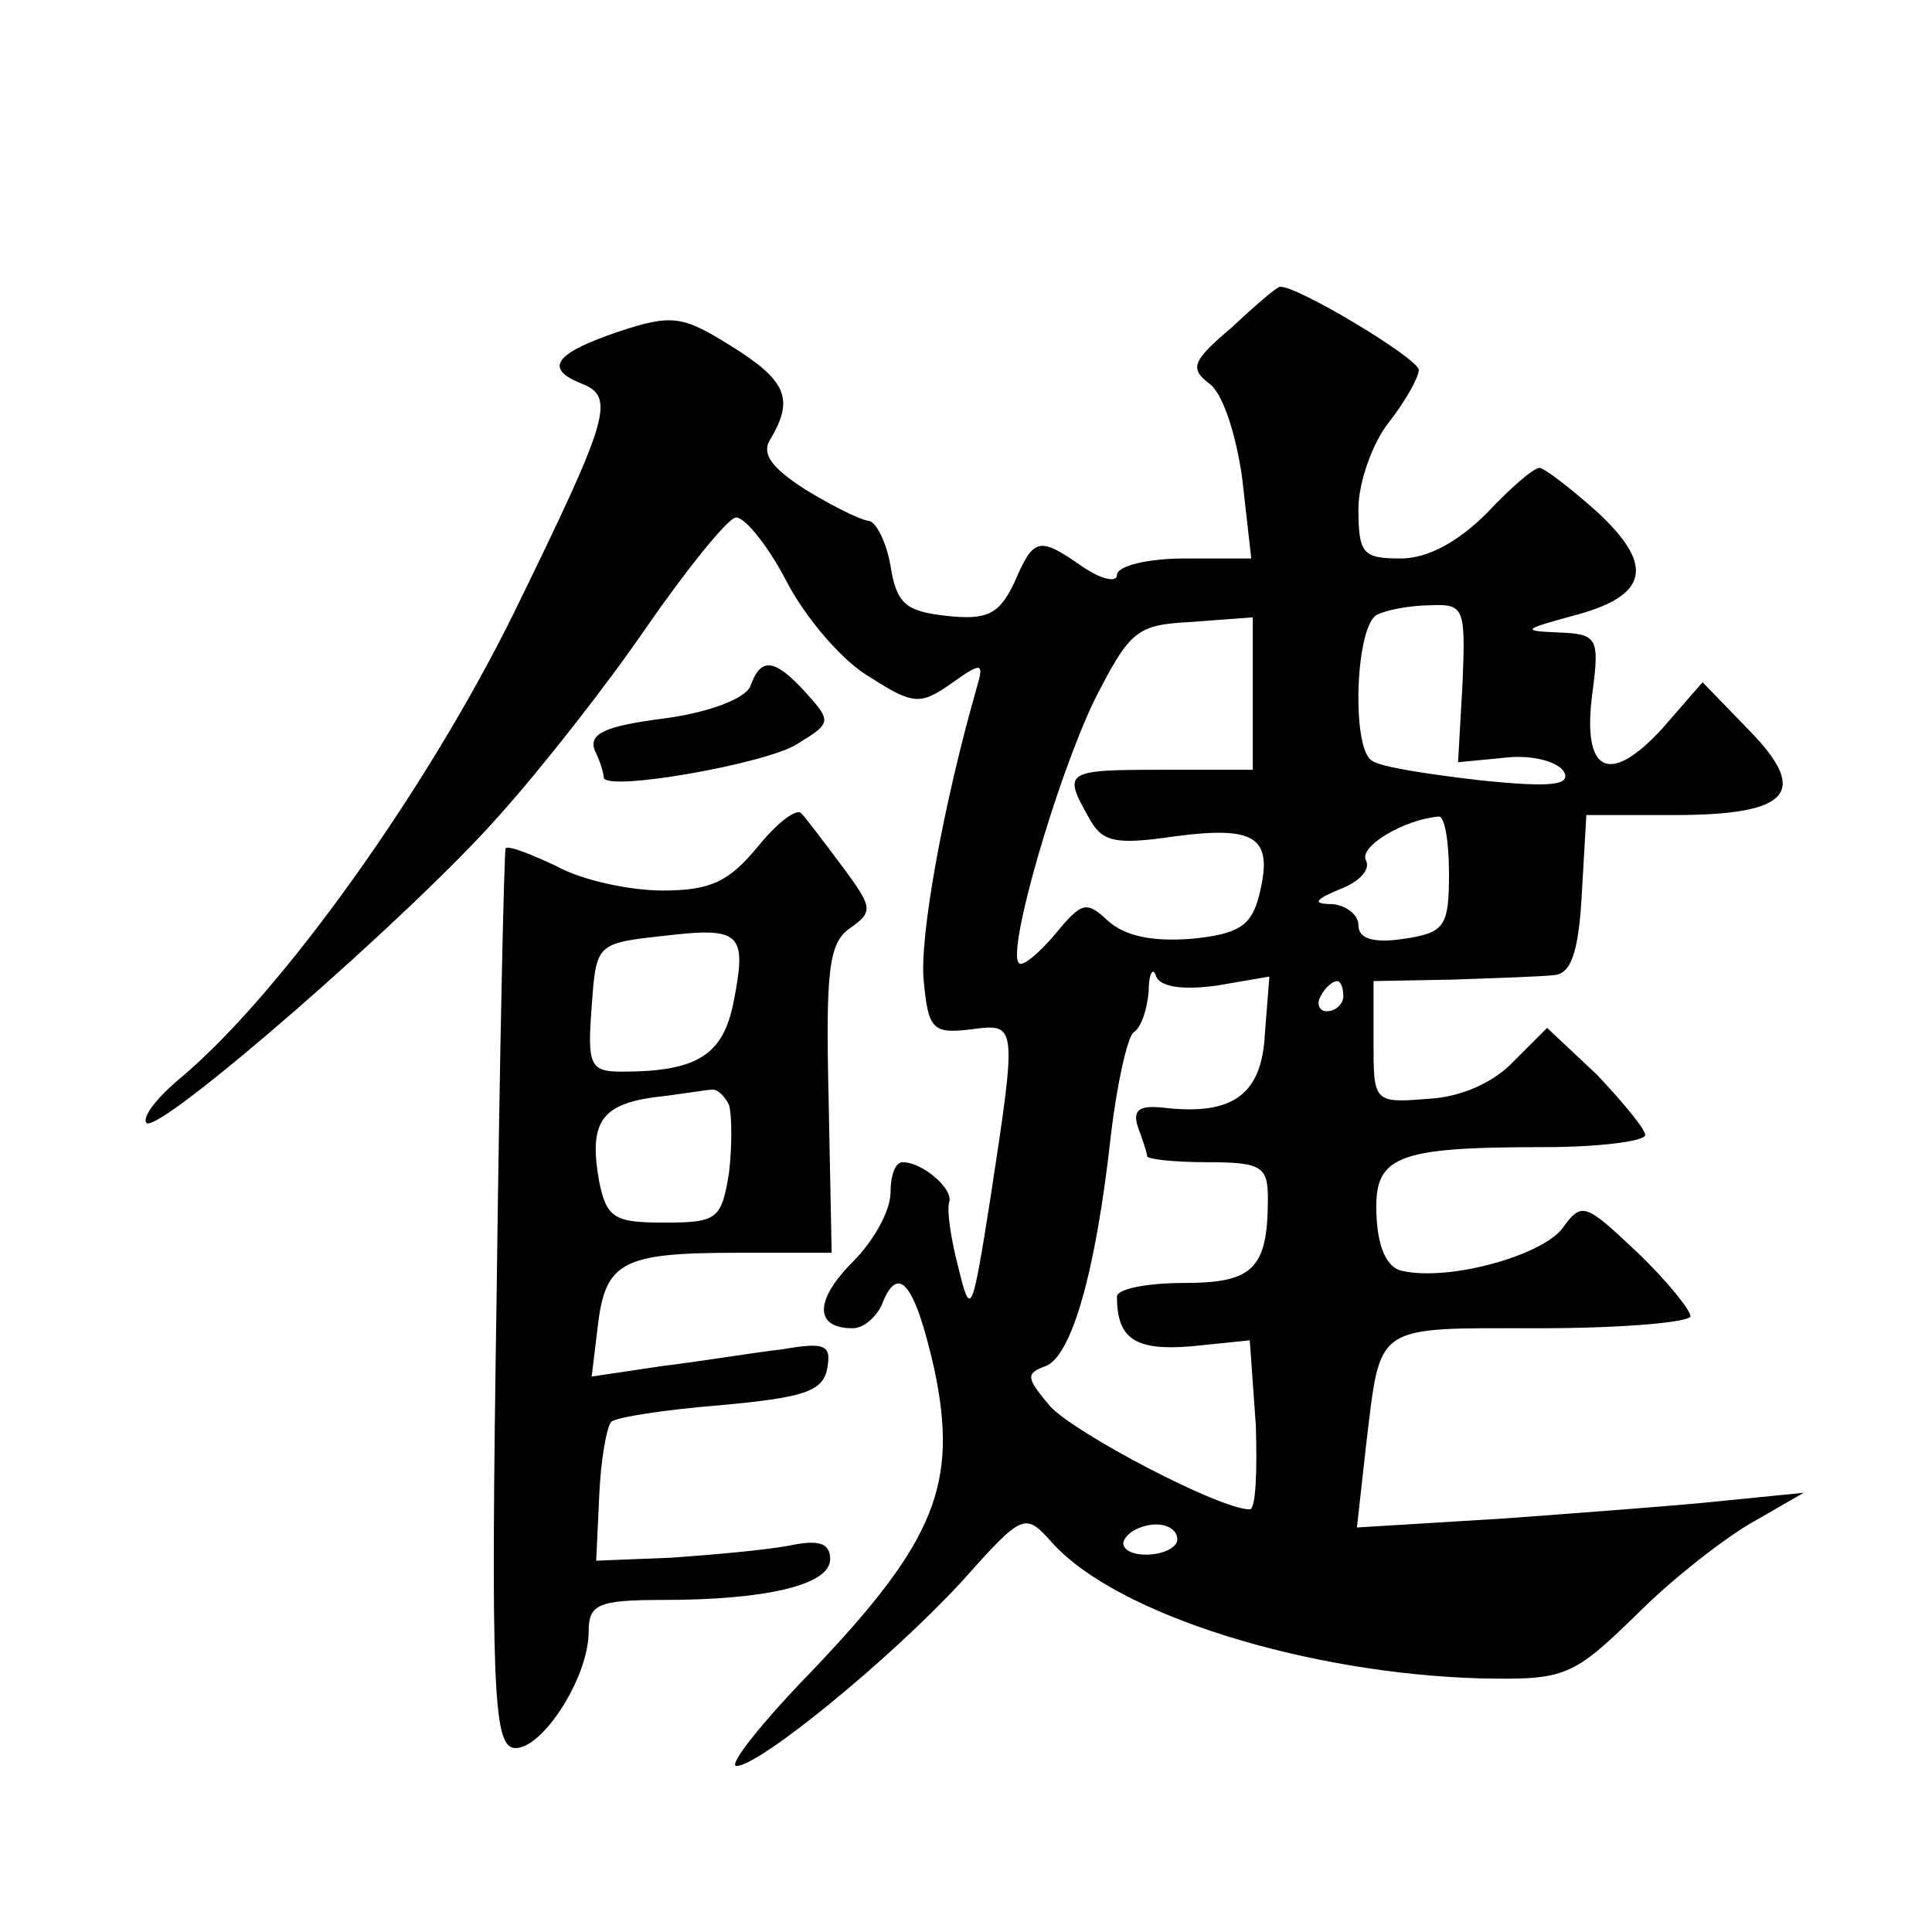
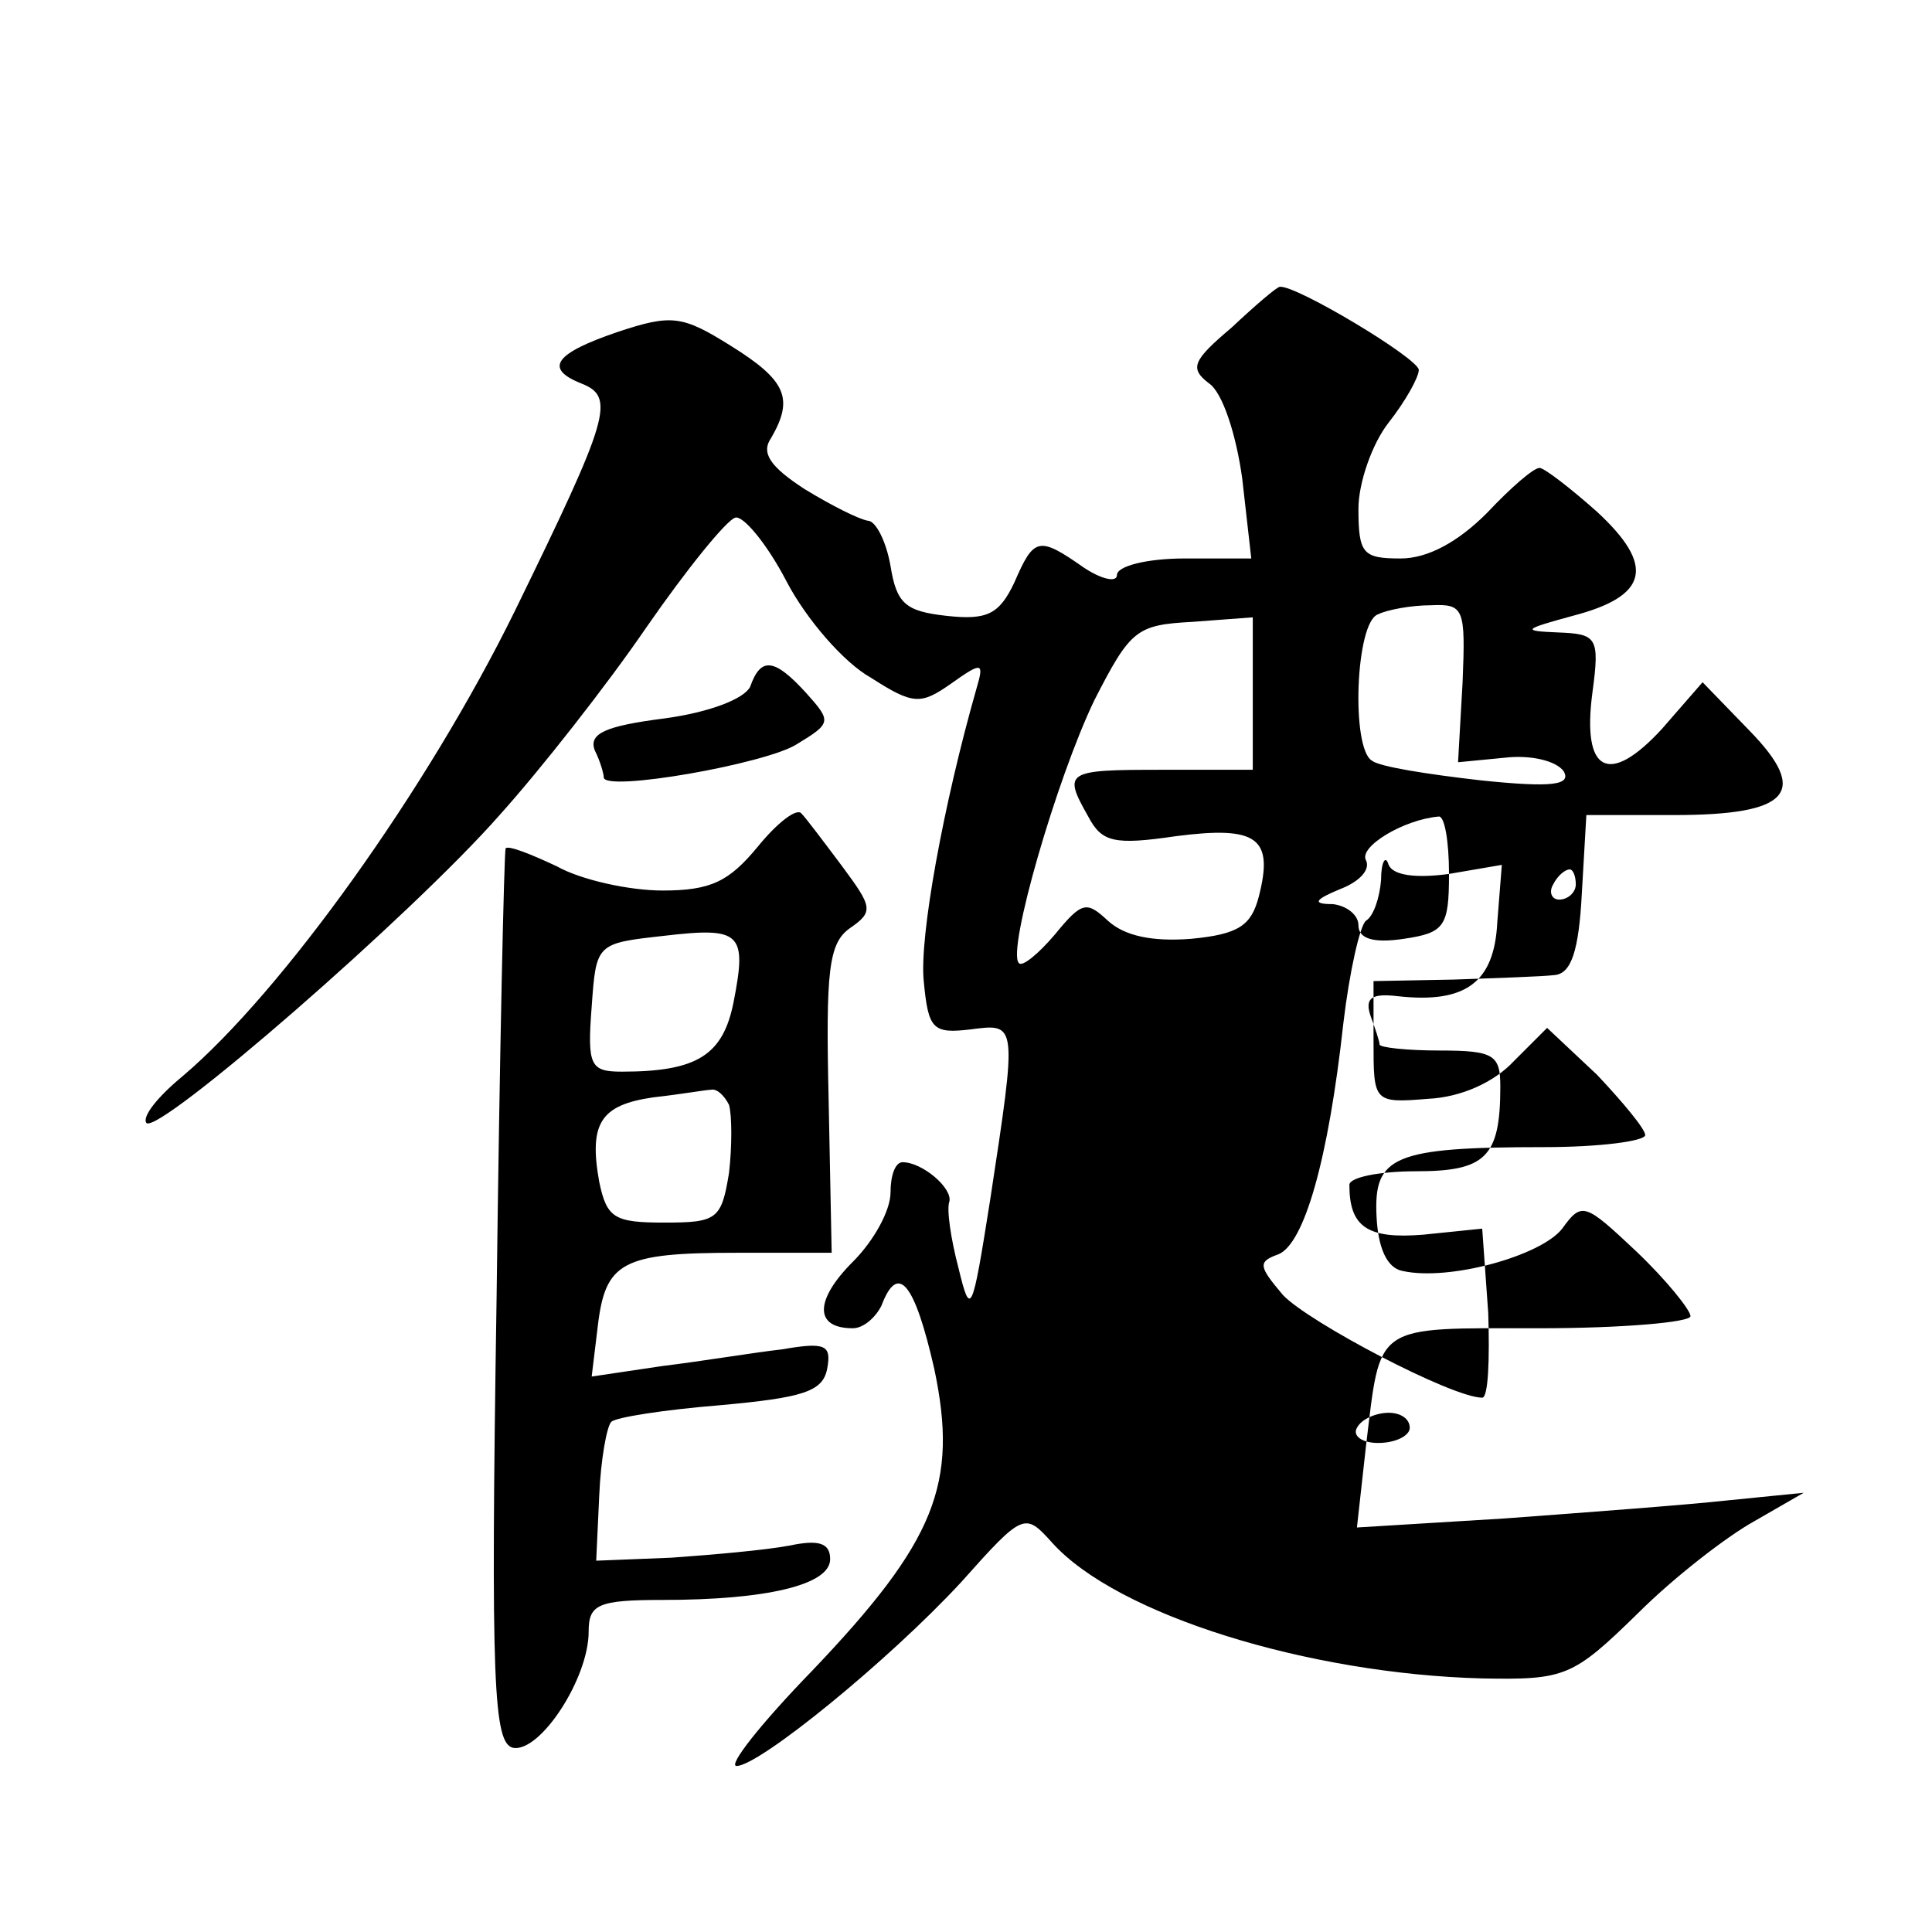
<svg xmlns="http://www.w3.org/2000/svg" version="1.0" width="128pt" height="128pt" viewBox="0 0 128 128" preserveAspectRatio="xMidYMid meet">
  <g transform="translate(0,128) scale(0.1,-0.1)" fill="#0" stroke="none">
-     <path d="M816 1063 c-26 -22 -28 -27 -15 -37 9 -6 18 -34 22 -63 l6 -53 -44 0 c-25 0 -45 -5 -45 -11 0 -5 -10 -3 -22 5 -30 21 -33 20 -46 -10 -10 -21 -18 -25 -45 -22 -27 3 -33 8 -37 33 -3 17 -10 30 -15 30 -6 1 -24 10 -42 21 -23 15 -29 24 -22 34 15 26 10 38 -27 61 -32 20 -39 21 -75 9 -41 -14 -49 -24 -24 -34 23 -9 19 -22 -44 -151 -58 -118 -154 -252 -220 -308 -17 -14 -27 -27 -24 -31 8 -8 176 138 234 204 27 30 71 86 97 124 27 39 53 71 59 73 5 2 21 -17 34 -42 13 -25 38 -54 56 -64 28 -18 33 -18 53 -4 21 15 22 14 17 -3 -22 -77 -38 -165 -35 -194 3 -32 6 -35 31 -32 31 4 31 5 13 -113 -12 -76 -13 -78 -21 -45 -5 19 -8 39 -6 44 2 9 -18 26 -31 26 -5 0 -8 -9 -8 -20 0 -12 -11 -32 -25 -46 -25 -25 -26 -44 0 -44 7 0 15 7 19 15 11 29 22 15 35 -42 16 -76 1 -114 -81 -200 -34 -35 -56 -63 -50 -63 15 0 101 70 149 122 41 46 42 46 60 26 43 -48 170 -87 285 -90 55 -1 60 1 103 43 24 24 59 51 77 61 l33 19 -50 -5 c-27 -3 -94 -8 -148 -12 l-98 -6 6 54 c10 82 4 78 115 78 55 0 100 4 100 8 0 4 -16 24 -36 43 -34 32 -36 33 -49 15 -14 -18 -75 -35 -106 -28 -10 2 -16 15 -17 36 -2 40 11 46 111 46 37 0 67 4 67 8 0 4 -15 22 -32 40 l-33 31 -22 -22 c-13 -14 -35 -24 -57 -25 -36 -3 -36 -2 -36 38 l0 40 53 1 c28 1 59 2 67 3 11 1 16 16 18 54 l3 52 58 0 c77 0 90 15 50 56 l-31 32 -27 -31 c-35 -38 -53 -29 -46 24 5 37 3 39 -23 40 -24 1 -23 2 10 11 50 13 55 33 16 69 -18 16 -35 29 -38 29 -4 0 -19 -13 -35 -30 -19 -19 -39 -30 -57 -30 -25 0 -28 3 -28 33 0 17 9 43 20 57 11 14 20 30 20 35 -1 8 -81 56 -92 55 -2 0 -16 -12 -32 -27z m153 -235 l-3 -53 31 3 c17 2 34 -2 39 -9 5 -9 -7 -11 -55 -6 -35 4 -67 9 -72 13 -14 8 -11 92 4 97 6 3 22 6 35 6 22 1 23 -2 21 -51z m-139 -8 l0 -50 -60 0 c-64 0 -66 -1 -49 -31 9 -17 17 -19 58 -13 54 7 65 -1 55 -40 -5 -19 -13 -25 -45 -28 -26 -2 -44 2 -55 12 -14 13 -17 13 -35 -9 -11 -13 -22 -22 -24 -19 -8 8 25 122 50 174 24 47 28 50 65 52 l40 3 0 -51z m130 -119 c0 -35 -3 -39 -30 -43 -20 -3 -30 0 -30 9 0 7 -8 13 -17 14 -14 0 -12 3 5 10 13 5 20 13 17 19 -5 9 25 27 48 29 4 1 7 -16 7 -38z m-154 -74 l35 6 -3 -38 c-2 -40 -21 -54 -66 -49 -17 2 -22 -1 -18 -13 3 -8 6 -17 6 -19 0 -2 18 -4 40 -4 36 0 40 -3 40 -24 0 -47 -10 -56 -56 -56 -24 0 -44 -4 -44 -9 0 -28 12 -36 49 -33 l39 4 4 -56 c1 -31 0 -56 -4 -56 -20 0 -115 50 -132 68 -16 19 -17 22 -3 27 17 7 33 62 43 153 4 34 11 65 15 68 5 3 9 15 10 27 0 12 3 17 5 10 3 -7 18 -9 40 -6z m84 -7 c0 -5 -5 -10 -11 -10 -5 0 -7 5 -4 10 3 6 8 10 11 10 2 0 4 -4 4 -10z m-110 -360 c0 -5 -9 -10 -21 -10 -11 0 -17 5 -14 10 3 6 13 10 21 10 8 0 14 -4 14 -10z M497 825 c-4 -8 -27 -17 -57 -21 -39 -5 -50 -10 -46 -21 4 -8 6 -16 6 -18 0 -10 108 9 128 22 23 14 23 15 6 34 -21 23 -30 24 -37 4z M502 719 c-19 -23 -31 -29 -63 -29 -22 0 -54 7 -70 16 -17 8 -32 14 -34 12 -1 -2 -4 -136 -6 -298 -4 -257 -2 -295 11 -298 18 -3 50 46 50 77 0 18 6 21 49 21 69 0 111 10 111 27 0 11 -8 13 -27 9 -16 -3 -50 -6 -78 -8 l-50 -2 2 43 c1 24 5 46 8 49 3 3 35 8 72 11 55 5 68 9 71 24 3 16 -1 18 -30 13 -18 -2 -54 -8 -79 -11 l-47 -7 4 33 c5 43 16 49 92 49 l63 0 -2 101 c-2 86 0 104 14 114 16 11 15 14 -5 41 -12 16 -24 32 -27 35 -3 4 -16 -6 -29 -22z m-16 -103 c-7 -35 -24 -46 -74 -46 -21 0 -23 4 -20 43 3 42 3 42 48 47 51 6 55 2 46 -44z m-3 -68 c2 -7 2 -28 0 -45 -5 -31 -8 -33 -43 -33 -33 0 -38 3 -43 27 -7 39 1 51 36 56 18 2 35 5 38 5 4 1 9 -4 12 -10z" />
+     <path d="M816 1063 c-26 -22 -28 -27 -15 -37 9 -6 18 -34 22 -63 l6 -53 -44 0 c-25 0 -45 -5 -45 -11 0 -5 -10 -3 -22 5 -30 21 -33 20 -46 -10 -10 -21 -18 -25 -45 -22 -27 3 -33 8 -37 33 -3 17 -10 30 -15 30 -6 1 -24 10 -42 21 -23 15 -29 24 -22 34 15 26 10 38 -27 61 -32 20 -39 21 -75 9 -41 -14 -49 -24 -24 -34 23 -9 19 -22 -44 -151 -58 -118 -154 -252 -220 -308 -17 -14 -27 -27 -24 -31 8 -8 176 138 234 204 27 30 71 86 97 124 27 39 53 71 59 73 5 2 21 -17 34 -42 13 -25 38 -54 56 -64 28 -18 33 -18 53 -4 21 15 22 14 17 -3 -22 -77 -38 -165 -35 -194 3 -32 6 -35 31 -32 31 4 31 5 13 -113 -12 -76 -13 -78 -21 -45 -5 19 -8 39 -6 44 2 9 -18 26 -31 26 -5 0 -8 -9 -8 -20 0 -12 -11 -32 -25 -46 -25 -25 -26 -44 0 -44 7 0 15 7 19 15 11 29 22 15 35 -42 16 -76 1 -114 -81 -200 -34 -35 -56 -63 -50 -63 15 0 101 70 149 122 41 46 42 46 60 26 43 -48 170 -87 285 -90 55 -1 60 1 103 43 24 24 59 51 77 61 l33 19 -50 -5 c-27 -3 -94 -8 -148 -12 l-98 -6 6 54 c10 82 4 78 115 78 55 0 100 4 100 8 0 4 -16 24 -36 43 -34 32 -36 33 -49 15 -14 -18 -75 -35 -106 -28 -10 2 -16 15 -17 36 -2 40 11 46 111 46 37 0 67 4 67 8 0 4 -15 22 -32 40 l-33 31 -22 -22 c-13 -14 -35 -24 -57 -25 -36 -3 -36 -2 -36 38 l0 40 53 1 c28 1 59 2 67 3 11 1 16 16 18 54 l3 52 58 0 c77 0 90 15 50 56 l-31 32 -27 -31 c-35 -38 -53 -29 -46 24 5 37 3 39 -23 40 -24 1 -23 2 10 11 50 13 55 33 16 69 -18 16 -35 29 -38 29 -4 0 -19 -13 -35 -30 -19 -19 -39 -30 -57 -30 -25 0 -28 3 -28 33 0 17 9 43 20 57 11 14 20 30 20 35 -1 8 -81 56 -92 55 -2 0 -16 -12 -32 -27z m153 -235 l-3 -53 31 3 c17 2 34 -2 39 -9 5 -9 -7 -11 -55 -6 -35 4 -67 9 -72 13 -14 8 -11 92 4 97 6 3 22 6 35 6 22 1 23 -2 21 -51z m-139 -8 l0 -50 -60 0 c-64 0 -66 -1 -49 -31 9 -17 17 -19 58 -13 54 7 65 -1 55 -40 -5 -19 -13 -25 -45 -28 -26 -2 -44 2 -55 12 -14 13 -17 13 -35 -9 -11 -13 -22 -22 -24 -19 -8 8 25 122 50 174 24 47 28 50 65 52 l40 3 0 -51z m130 -119 c0 -35 -3 -39 -30 -43 -20 -3 -30 0 -30 9 0 7 -8 13 -17 14 -14 0 -12 3 5 10 13 5 20 13 17 19 -5 9 25 27 48 29 4 1 7 -16 7 -38z l35 6 -3 -38 c-2 -40 -21 -54 -66 -49 -17 2 -22 -1 -18 -13 3 -8 6 -17 6 -19 0 -2 18 -4 40 -4 36 0 40 -3 40 -24 0 -47 -10 -56 -56 -56 -24 0 -44 -4 -44 -9 0 -28 12 -36 49 -33 l39 4 4 -56 c1 -31 0 -56 -4 -56 -20 0 -115 50 -132 68 -16 19 -17 22 -3 27 17 7 33 62 43 153 4 34 11 65 15 68 5 3 9 15 10 27 0 12 3 17 5 10 3 -7 18 -9 40 -6z m84 -7 c0 -5 -5 -10 -11 -10 -5 0 -7 5 -4 10 3 6 8 10 11 10 2 0 4 -4 4 -10z m-110 -360 c0 -5 -9 -10 -21 -10 -11 0 -17 5 -14 10 3 6 13 10 21 10 8 0 14 -4 14 -10z M497 825 c-4 -8 -27 -17 -57 -21 -39 -5 -50 -10 -46 -21 4 -8 6 -16 6 -18 0 -10 108 9 128 22 23 14 23 15 6 34 -21 23 -30 24 -37 4z M502 719 c-19 -23 -31 -29 -63 -29 -22 0 -54 7 -70 16 -17 8 -32 14 -34 12 -1 -2 -4 -136 -6 -298 -4 -257 -2 -295 11 -298 18 -3 50 46 50 77 0 18 6 21 49 21 69 0 111 10 111 27 0 11 -8 13 -27 9 -16 -3 -50 -6 -78 -8 l-50 -2 2 43 c1 24 5 46 8 49 3 3 35 8 72 11 55 5 68 9 71 24 3 16 -1 18 -30 13 -18 -2 -54 -8 -79 -11 l-47 -7 4 33 c5 43 16 49 92 49 l63 0 -2 101 c-2 86 0 104 14 114 16 11 15 14 -5 41 -12 16 -24 32 -27 35 -3 4 -16 -6 -29 -22z m-16 -103 c-7 -35 -24 -46 -74 -46 -21 0 -23 4 -20 43 3 42 3 42 48 47 51 6 55 2 46 -44z m-3 -68 c2 -7 2 -28 0 -45 -5 -31 -8 -33 -43 -33 -33 0 -38 3 -43 27 -7 39 1 51 36 56 18 2 35 5 38 5 4 1 9 -4 12 -10z" />
  </g>
</svg>